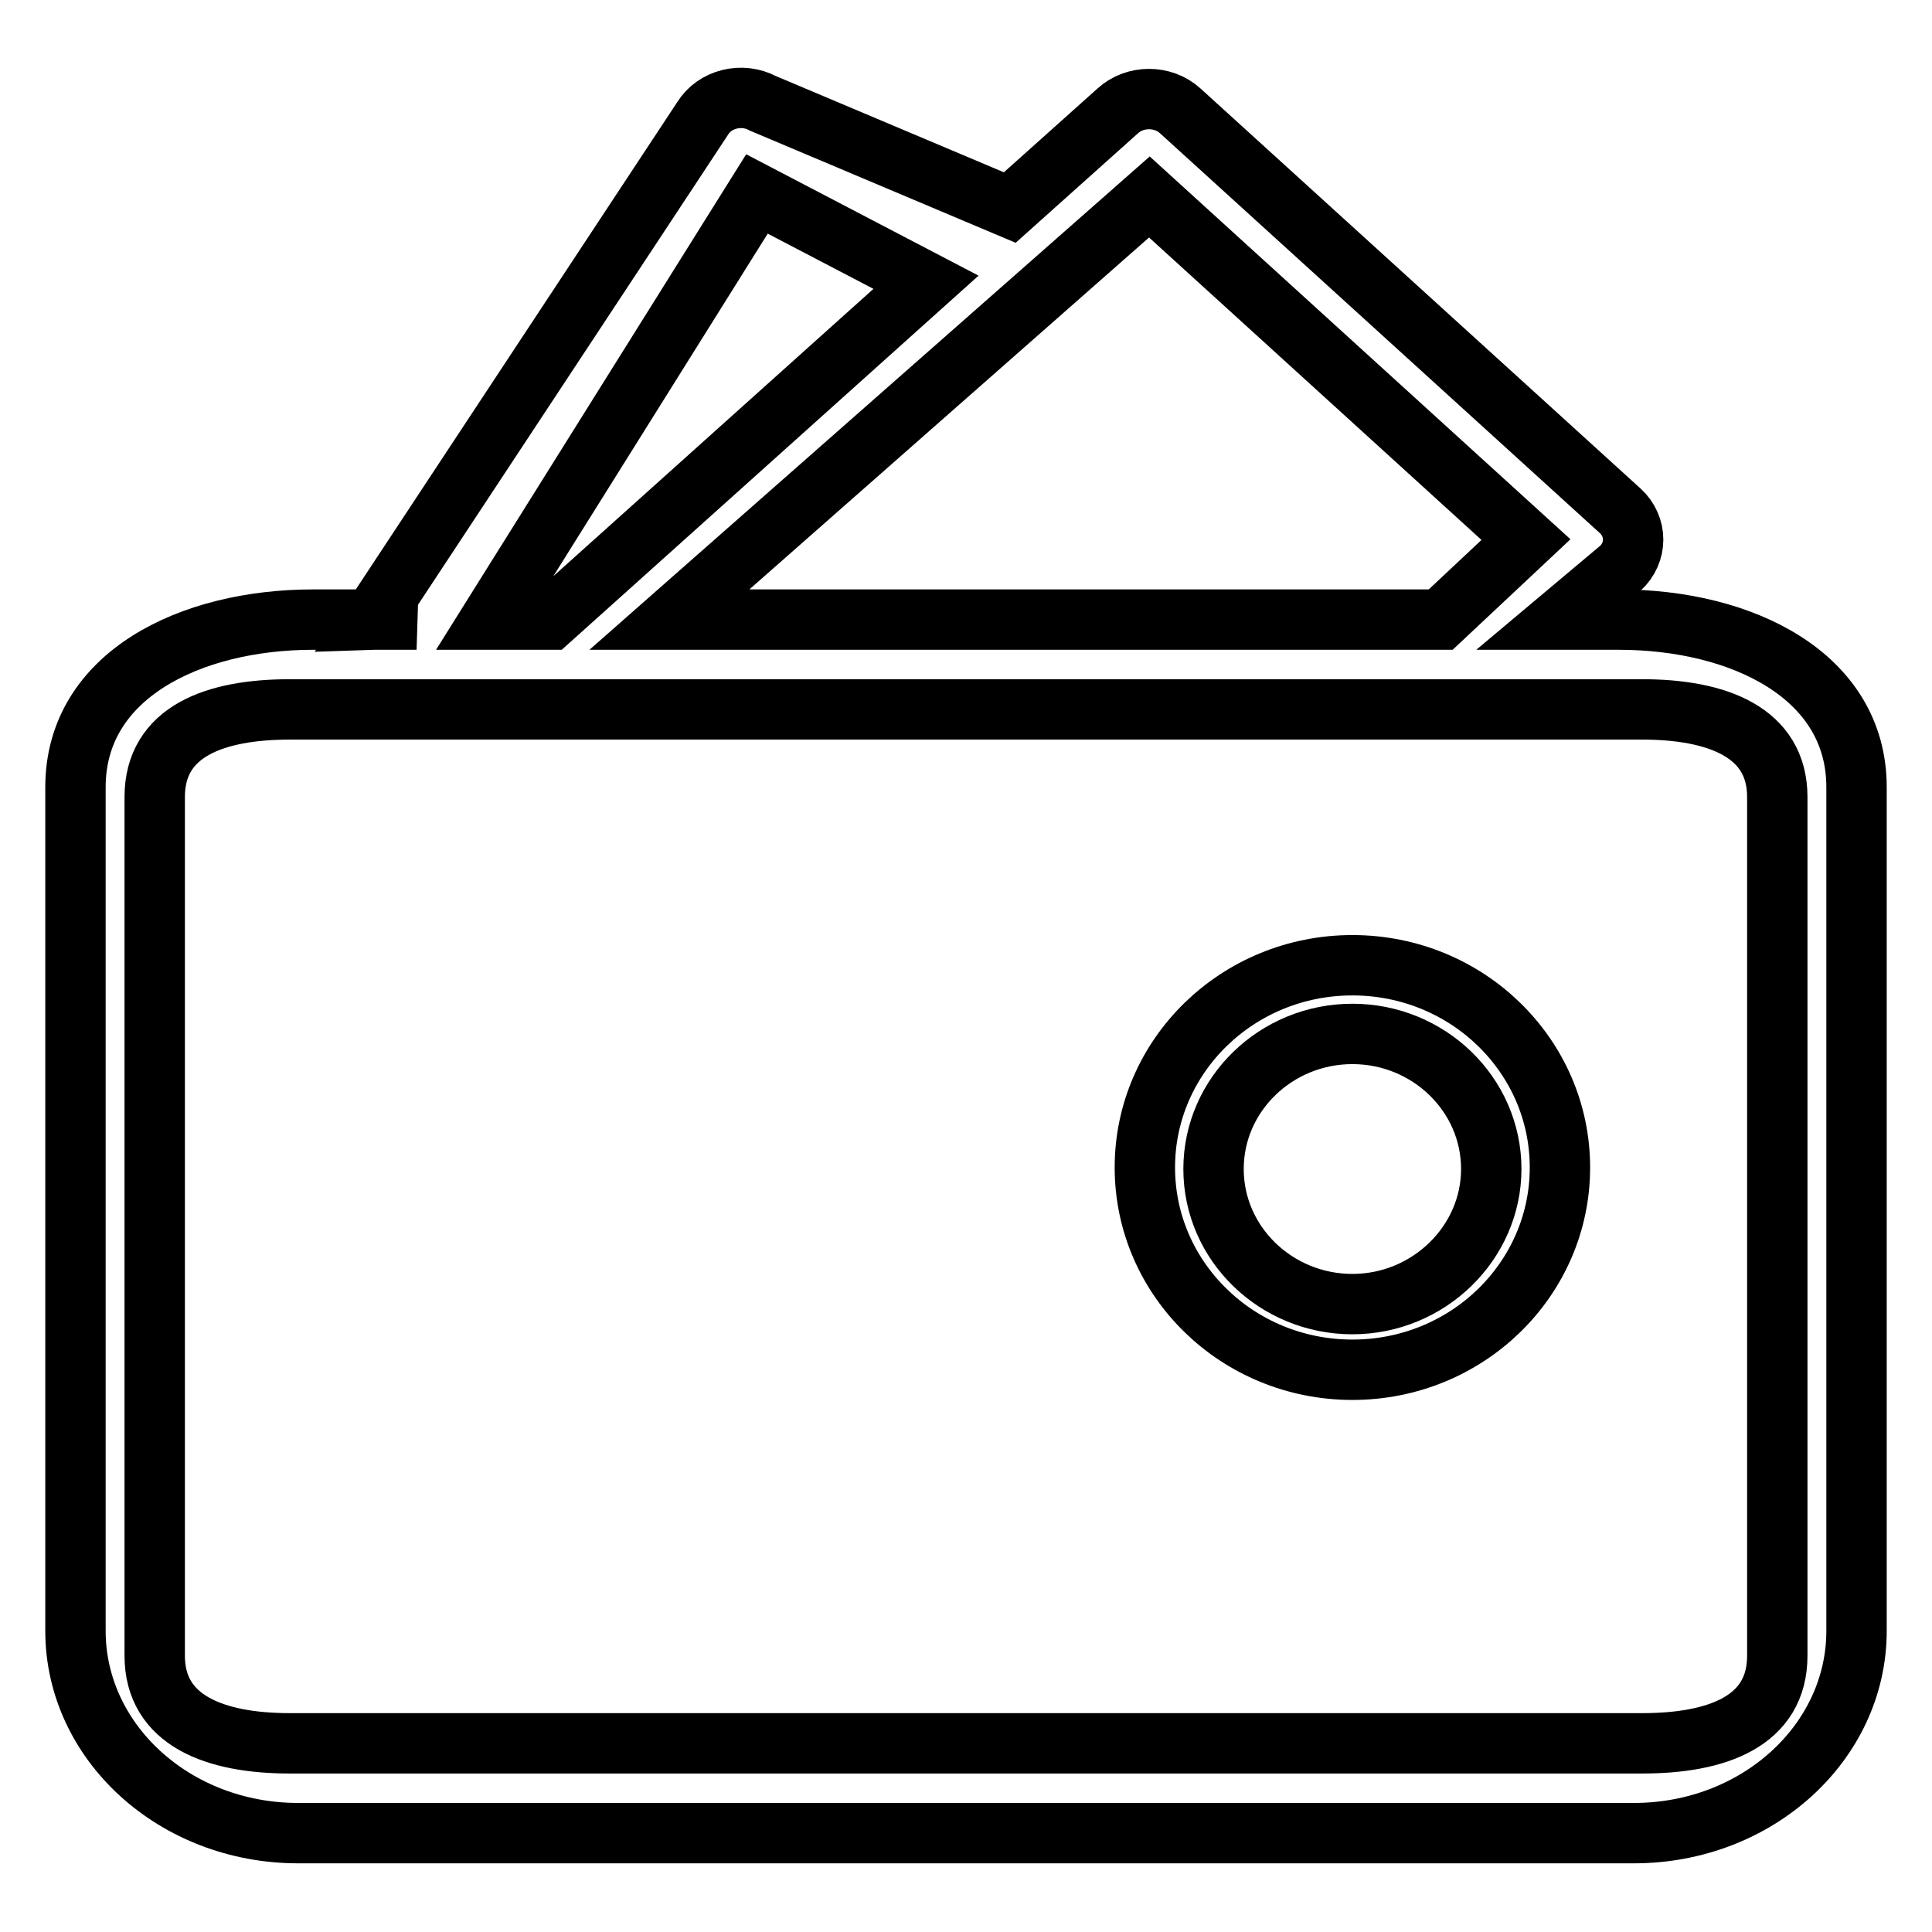
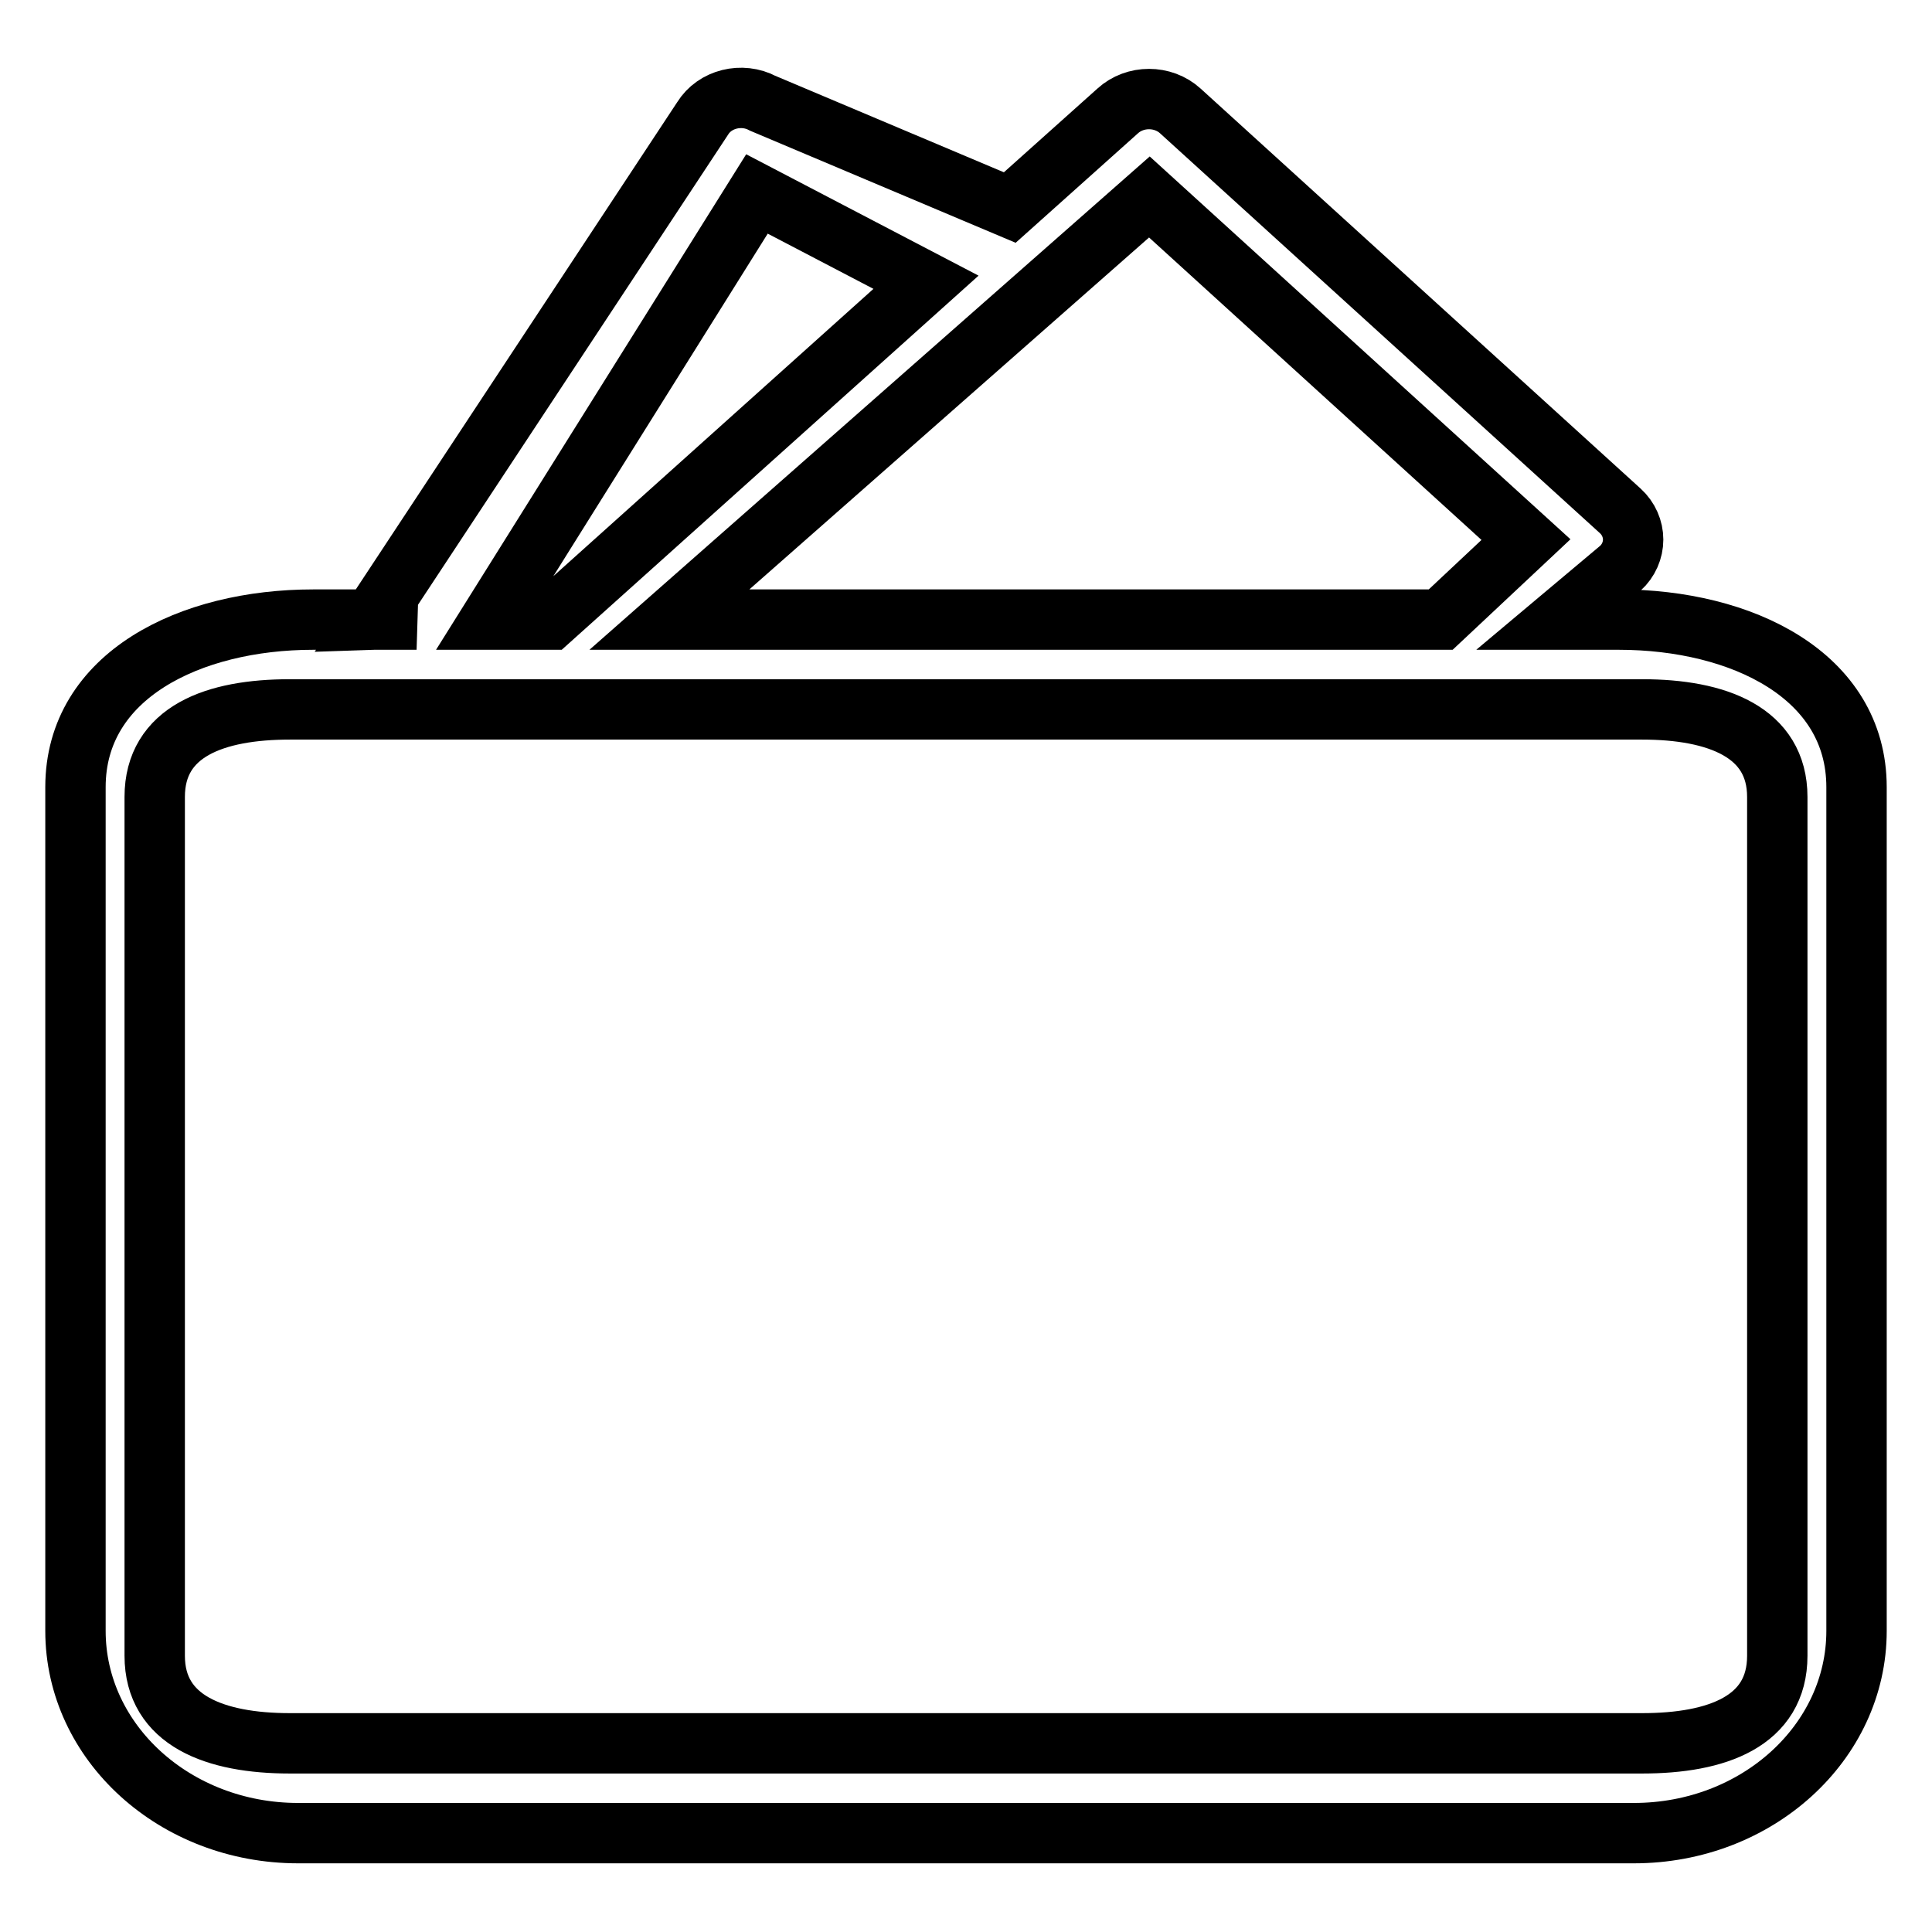
<svg xmlns="http://www.w3.org/2000/svg" version="1.1" x="0px" y="0px" viewBox="0 0 256 256" enable-background="new 0 0 256 256" xml:space="preserve">
  <g>
    <path stroke-width="8" fill-opacity="0" stroke="#000000" d="M214.5,82.1h-7.9l8.1-6.8c1.1-1,1.7-2.4,1.7-3.8c0-1.4-0.6-2.8-1.7-3.8l-58.3-53c-2.3-2.1-6-2.1-8.3,0 l-14.3,12.8l-32.7-13.8c-2.8-1.5-6.4-0.6-8,2L49.3,82.1c2.9-0.1,4.3-0.1,5.9,0H41.5c-16.3,0-31.5,7.4-31.5,22.2v111.8 c0,14.8,13.2,26.8,29.5,26.8h177c16.3,0,29.5-12,29.5-26.8V104.3C246,89.5,230.8,82.1,214.5,82.1L214.5,82.1z M152.3,26.1 l49.9,45.4l-11.3,10.6H88.7L152.3,26.1z M100.3,25.7l22.4,11.7L72.9,82.1h-7.9L100.3,25.7z M235.5,219.4c0,8.7-8,11.6-17.9,11.6 H38.4c-9.9,0-17.9-3-17.9-11.6V105.6c0-8.7,8-11.6,17.9-11.6h179.2c9.9,0,17.9,3,17.9,11.6L235.5,219.4L235.5,219.4L235.5,219.4 L235.5,219.4z" />
-     <path stroke-width="8" fill-opacity="0" stroke="#000000" d="M179.2,127.9c-15.2,0-27.5,12-27.5,26.8s12.3,26.8,27.5,26.8c15.2,0,27.5-12,27.5-26.8 S194.4,127.9,179.2,127.9z M179.2,172.8c-10.1,0-18.4-8-18.4-17.9c0-9.9,8.3-17.9,18.4-17.9s18.4,8,18.4,17.9 C197.6,164.7,189.3,172.8,179.2,172.8z" />
  </g>
</svg>